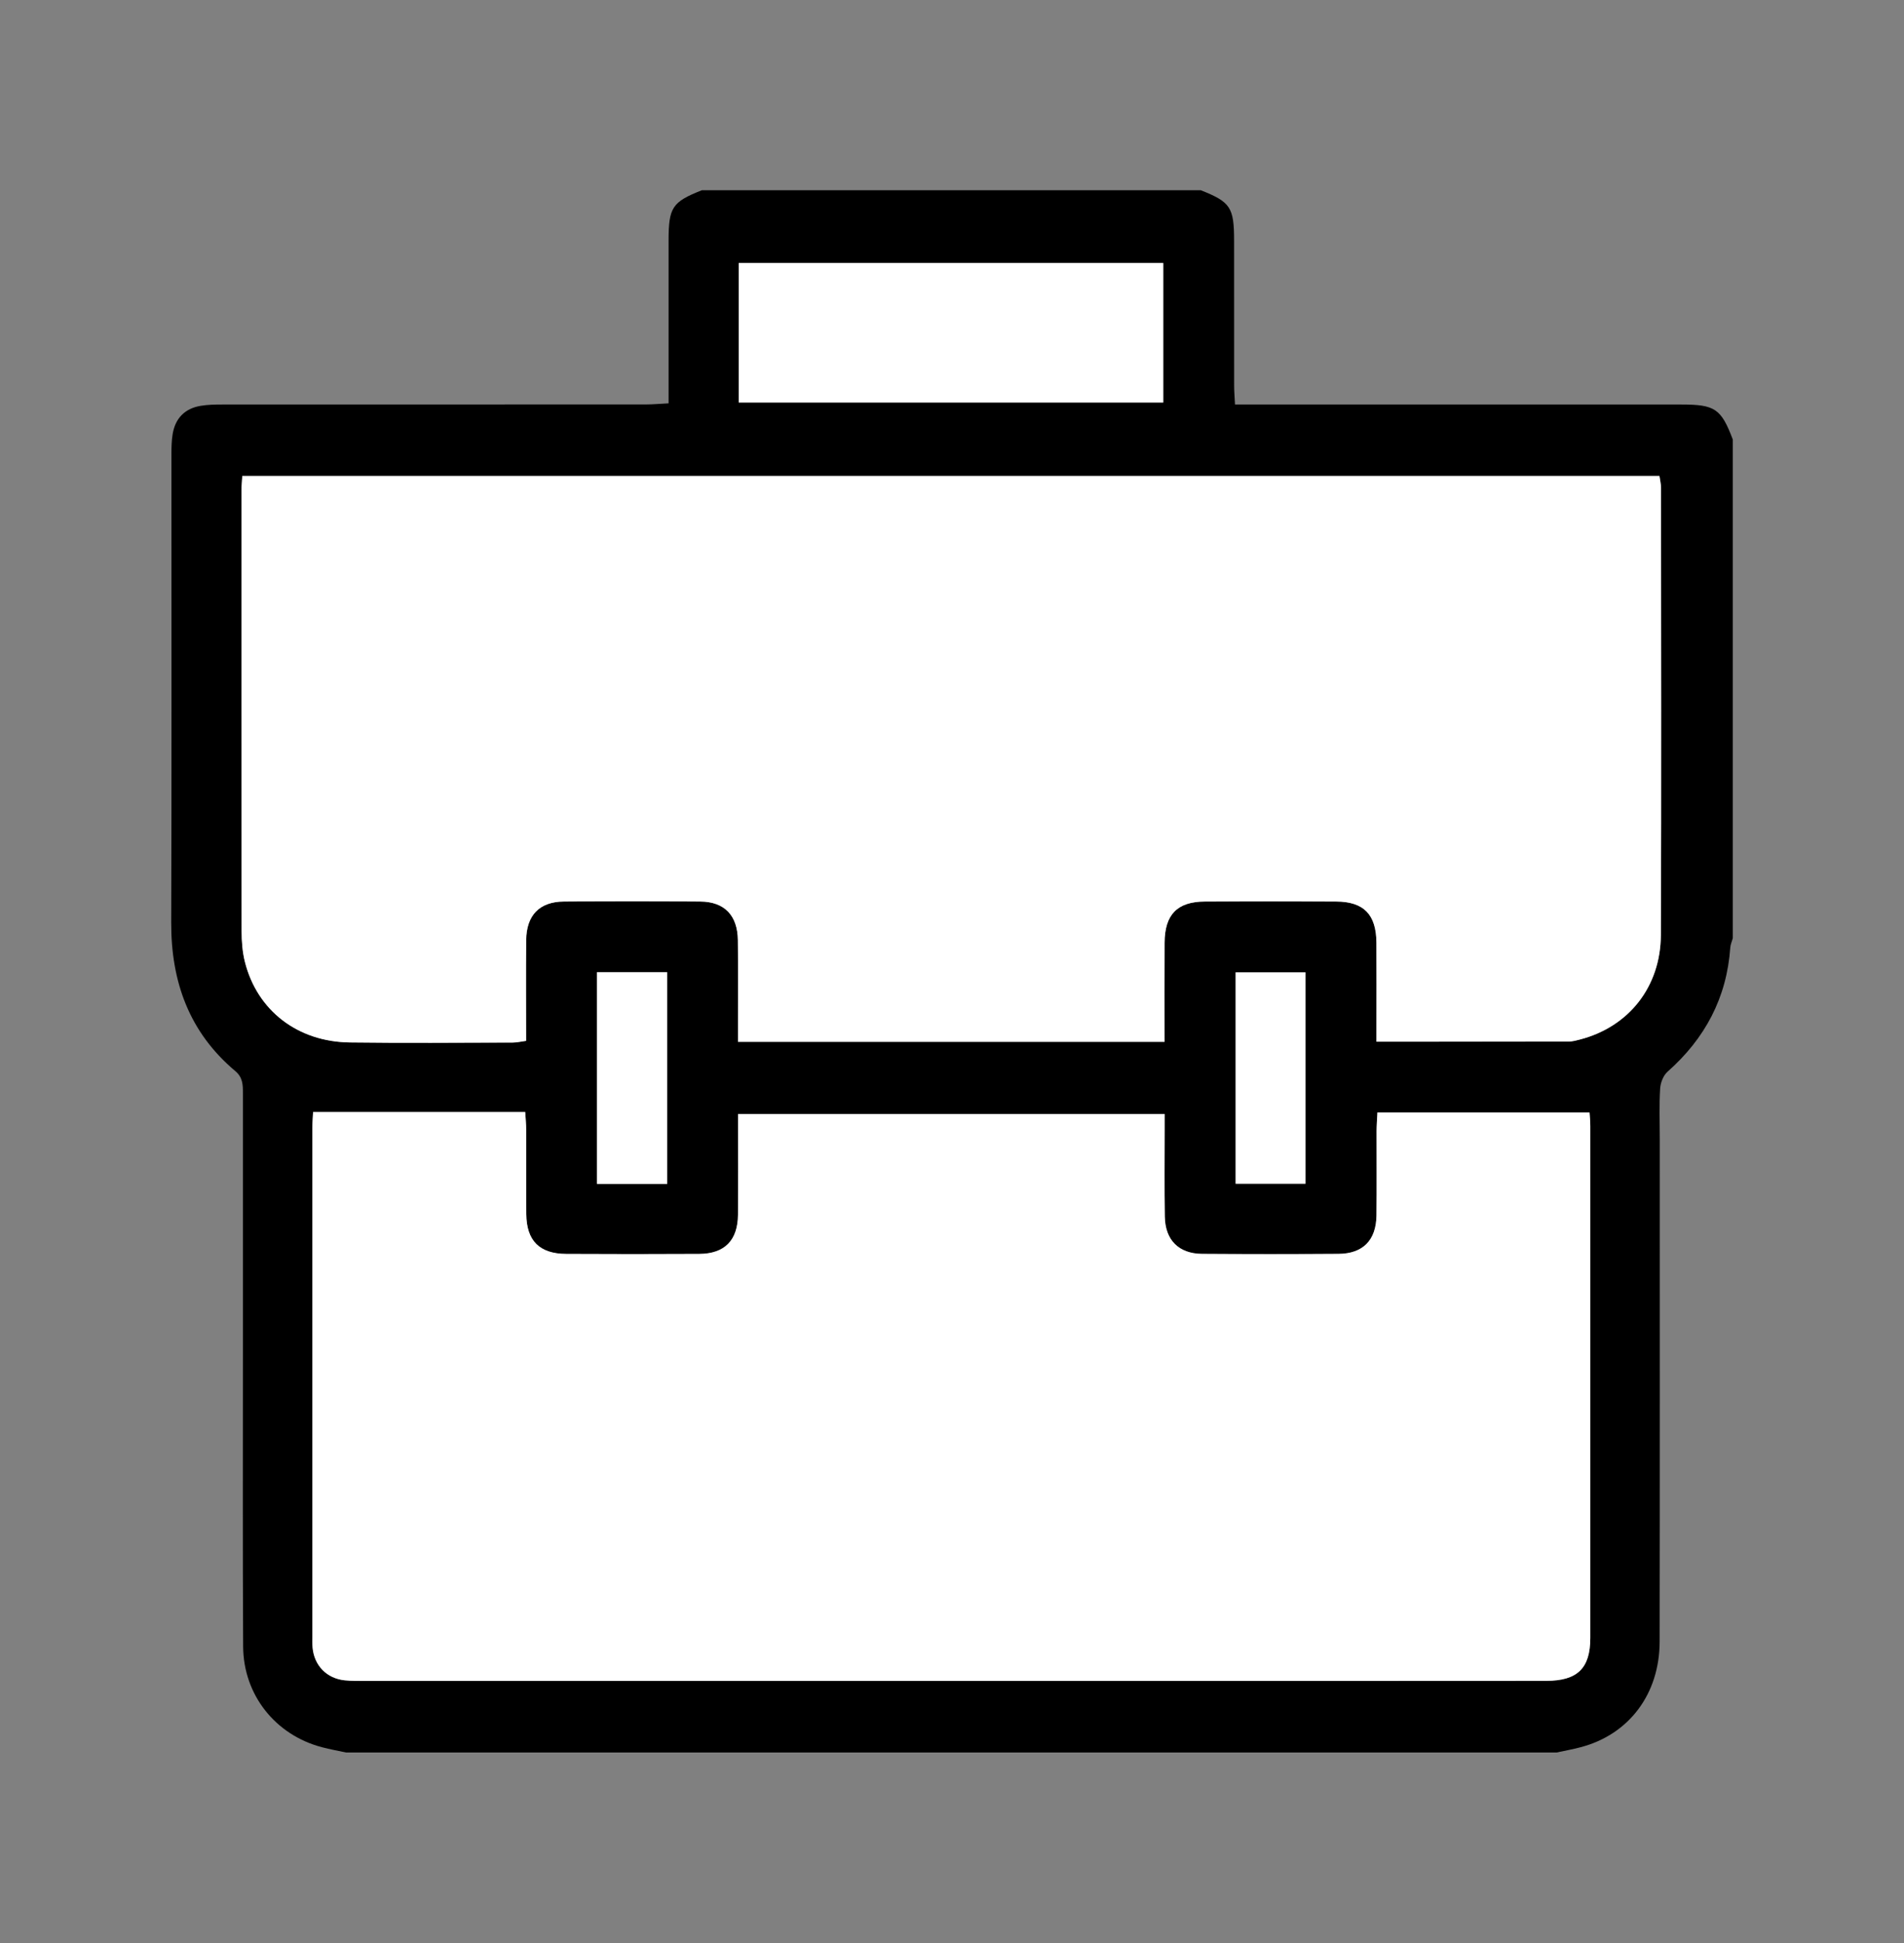
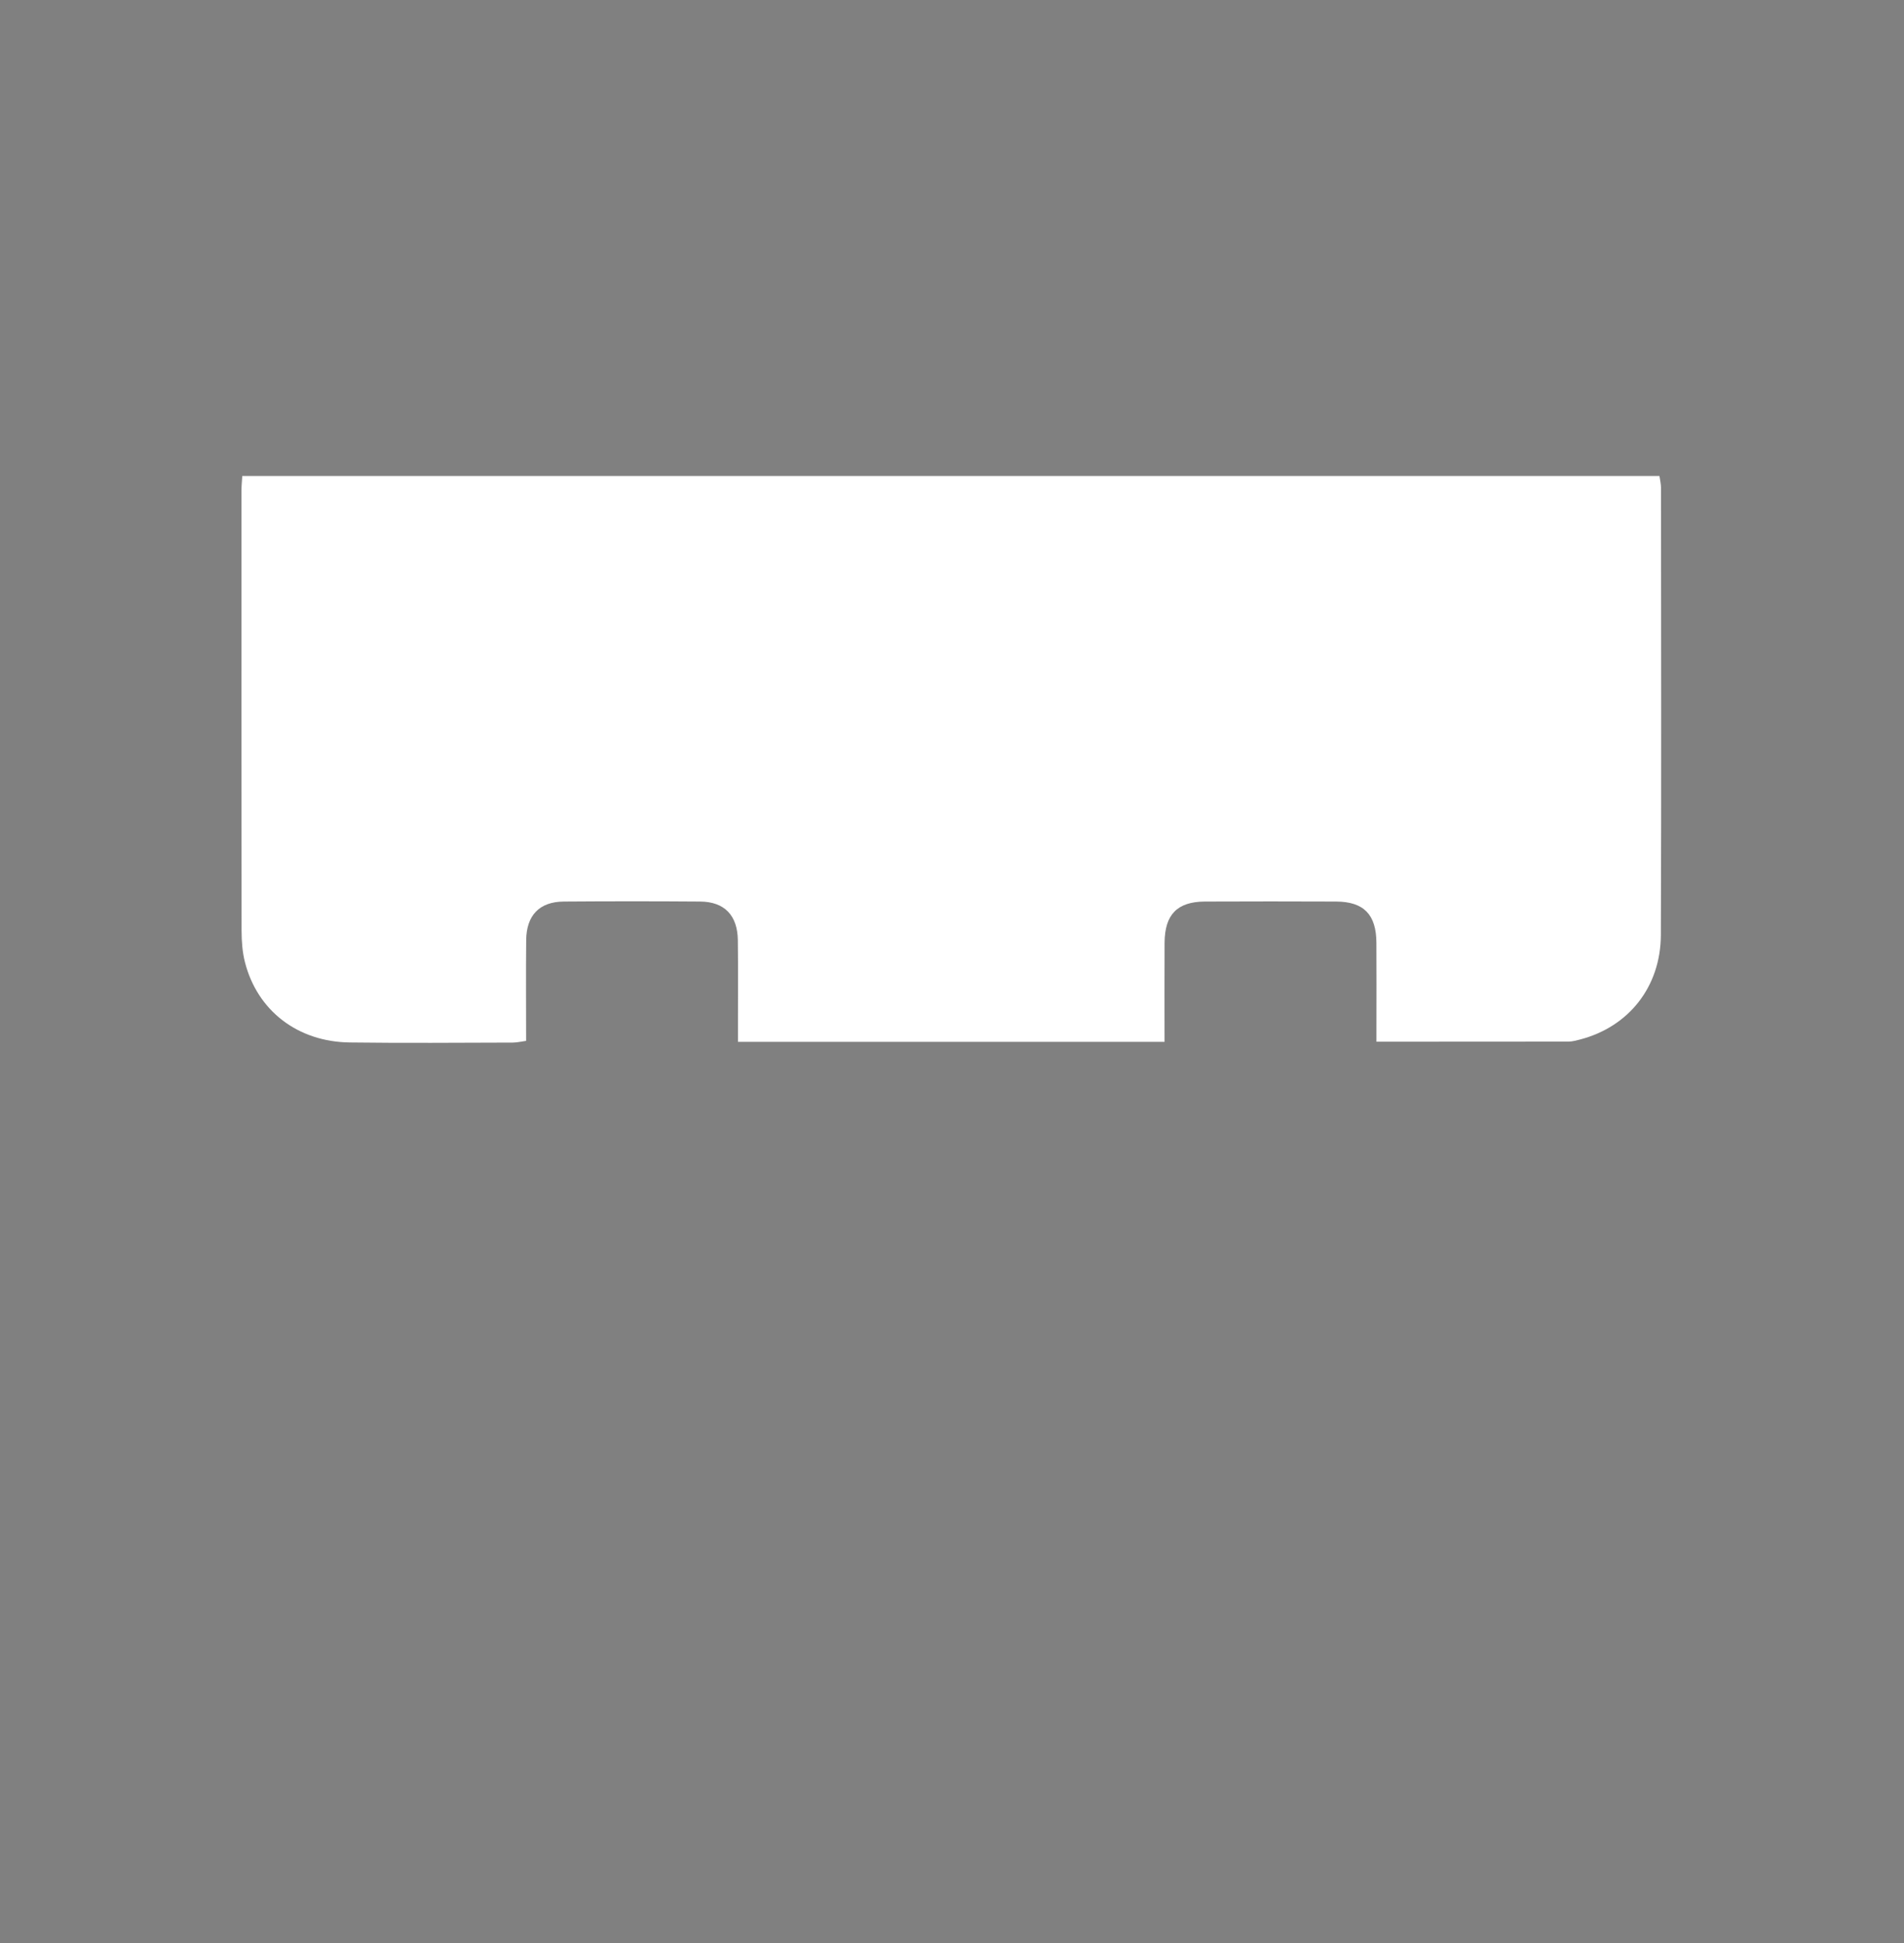
<svg xmlns="http://www.w3.org/2000/svg" width="50" height="51" viewBox="0 0 50 51" fill="none">
  <rect x="0" y="0" width="50" height="51" fill="#808080" stroke="none" />
-   <path d="M40.875 46H9.089C8.877 45.955 8.663 45.916 8.454 45.861C7.232 45.54 6.392 44.489 6.385 43.216C6.371 40.658 6.379 38.1 6.379 35.542C6.379 33.261 6.379 30.979 6.379 28.697C6.379 28.478 6.379 28.282 6.178 28.113C4.969 27.097 4.491 25.769 4.496 24.215C4.509 20.116 4.501 16.017 4.502 11.919C4.502 11.746 4.505 11.57 4.533 11.399C4.601 10.979 4.854 10.721 5.271 10.652C5.456 10.621 5.648 10.618 5.836 10.618C9.546 10.617 13.254 10.618 16.964 10.616C17.147 10.616 17.33 10.598 17.557 10.587C17.557 10.387 17.557 10.231 17.557 10.075C17.557 8.825 17.557 7.575 17.557 6.325C17.557 5.442 17.65 5.302 18.433 4.993H31.532C32.316 5.303 32.408 5.442 32.408 6.323C32.408 7.587 32.408 8.849 32.409 10.113C32.409 10.267 32.422 10.421 32.432 10.618H33.038C36.743 10.618 40.449 10.618 44.154 10.618C45.037 10.618 45.199 10.729 45.504 11.536V24.624C45.482 24.708 45.443 24.79 45.438 24.874C45.345 26.19 44.775 27.259 43.792 28.129C43.68 28.227 43.605 28.419 43.596 28.574C43.569 29.008 43.586 29.444 43.586 29.881C43.586 34.282 43.59 38.685 43.583 43.087C43.582 44.465 42.778 45.528 41.509 45.861C41.3 45.916 41.087 45.955 40.875 46ZM30.583 27.347C30.583 26.453 30.579 25.598 30.584 24.743C30.587 24.003 30.914 23.666 31.641 23.662C32.791 23.657 33.94 23.657 35.09 23.662C35.815 23.666 36.141 24.003 36.146 24.745C36.15 25.472 36.147 26.199 36.147 26.925C36.147 27.064 36.147 27.202 36.147 27.341C37.876 27.341 39.533 27.342 41.191 27.338C41.291 27.338 41.392 27.309 41.49 27.284C42.769 26.954 43.61 25.906 43.615 24.539C43.631 20.629 43.622 16.717 43.619 12.807C43.619 12.698 43.591 12.588 43.578 12.493H6.364C6.355 12.645 6.342 12.761 6.342 12.875C6.341 16.728 6.339 20.58 6.345 24.433C6.345 24.707 6.366 24.988 6.434 25.252C6.758 26.526 7.817 27.343 9.189 27.362C10.614 27.38 12.041 27.367 13.466 27.364C13.575 27.364 13.684 27.336 13.817 27.319C13.817 26.417 13.811 25.546 13.819 24.676C13.825 24.022 14.169 23.668 14.809 23.662C16.002 23.654 17.196 23.654 18.389 23.662C19.027 23.667 19.37 24.024 19.378 24.679C19.386 25.406 19.38 26.132 19.38 26.859C19.38 27.015 19.38 27.169 19.38 27.345H30.583V27.347ZM8.221 29.189C8.215 29.314 8.203 29.455 8.203 29.596C8.202 34.045 8.203 38.493 8.203 42.942C8.203 43.044 8.199 43.146 8.208 43.247C8.251 43.716 8.577 44.053 9.047 44.104C9.234 44.124 9.425 44.12 9.614 44.12C16.7 44.12 23.786 44.12 30.872 44.12C34.117 44.12 37.362 44.121 40.606 44.118C41.426 44.117 41.761 43.787 41.761 42.992C41.763 38.514 41.762 34.036 41.761 29.559C41.761 29.422 41.747 29.285 41.741 29.199H36.171C36.161 29.396 36.15 29.538 36.149 29.679C36.148 30.421 36.155 31.162 36.146 31.903C36.137 32.554 35.791 32.907 35.148 32.911C33.955 32.919 32.762 32.919 31.569 32.911C30.953 32.907 30.598 32.55 30.588 31.932C30.576 31.176 30.584 30.42 30.584 29.664C30.584 29.525 30.584 29.384 30.584 29.24H19.381C19.381 30.142 19.387 31.012 19.379 31.881C19.373 32.558 19.028 32.908 18.361 32.913C17.197 32.919 16.033 32.919 14.869 32.913C14.167 32.909 13.826 32.568 13.82 31.867C13.813 31.126 13.82 30.384 13.817 29.643C13.817 29.506 13.802 29.368 13.792 29.188H8.222L8.221 29.189ZM19.4 10.566H30.549V6.904H19.4V10.565V10.566ZM17.521 31.075V25.518H15.676V31.075H17.521ZM34.283 31.071V25.523H32.447V31.071H34.283Z" fill="black" />
  <path d="M30.581 27.347H19.379C19.379 27.171 19.379 27.016 19.379 26.861C19.379 26.134 19.385 25.407 19.376 24.68C19.368 24.026 19.025 23.669 18.387 23.664C17.195 23.655 16.001 23.655 14.808 23.664C14.168 23.668 13.824 24.023 13.818 24.678C13.809 25.549 13.816 26.419 13.816 27.321C13.683 27.339 13.574 27.366 13.465 27.366C12.038 27.369 10.613 27.382 9.187 27.363C7.816 27.346 6.757 26.528 6.432 25.254C6.365 24.99 6.345 24.708 6.344 24.434C6.339 20.582 6.34 16.73 6.341 12.877C6.341 12.762 6.353 12.647 6.362 12.494H43.578C43.591 12.589 43.619 12.698 43.619 12.809C43.621 16.719 43.63 20.63 43.615 24.541C43.609 25.908 42.767 26.955 41.49 27.286C41.392 27.311 41.29 27.339 41.191 27.34C39.533 27.343 37.876 27.343 36.146 27.343C36.146 27.204 36.146 27.065 36.146 26.927C36.146 26.2 36.15 25.474 36.145 24.747C36.141 24.005 35.815 23.668 35.089 23.664C33.939 23.659 32.79 23.659 31.64 23.664C30.915 23.668 30.587 24.005 30.583 24.745C30.579 25.599 30.582 26.454 30.582 27.349L30.581 27.347Z" fill="white" />
-   <path d="M8.223 29.189H13.793C13.803 29.369 13.817 29.506 13.818 29.644C13.821 30.386 13.815 31.127 13.821 31.868C13.827 32.569 14.168 32.91 14.87 32.913C16.034 32.919 17.198 32.92 18.362 32.913C19.03 32.909 19.375 32.559 19.38 31.882C19.388 31.013 19.382 30.143 19.382 29.241H30.585C30.585 29.385 30.585 29.526 30.585 29.665C30.585 30.421 30.577 31.177 30.589 31.933C30.599 32.551 30.954 32.907 31.57 32.912C32.763 32.92 33.956 32.92 35.149 32.912C35.792 32.907 36.138 32.556 36.147 31.904C36.156 31.162 36.148 30.421 36.15 29.68C36.15 29.539 36.163 29.397 36.172 29.2H41.742C41.748 29.285 41.762 29.422 41.762 29.559C41.763 34.037 41.764 38.515 41.762 42.992C41.762 43.788 41.427 44.118 40.607 44.119C37.362 44.122 34.117 44.121 30.873 44.121C23.787 44.121 16.701 44.121 9.615 44.121C9.426 44.121 9.236 44.125 9.048 44.105C8.578 44.054 8.252 43.717 8.209 43.248C8.2 43.147 8.204 43.045 8.204 42.943C8.204 38.494 8.204 34.046 8.204 29.597C8.204 29.456 8.216 29.314 8.222 29.19L8.223 29.189Z" fill="white" />
-   <path d="M19.398 10.566V6.904H30.547V10.565H19.398V10.566Z" fill="white" />
-   <path d="M17.521 31.075H15.676V25.518H17.521V31.075Z" fill="white" />
-   <path d="M34.284 31.07H32.449V25.523H34.284V31.07Z" fill="white" />
</svg>